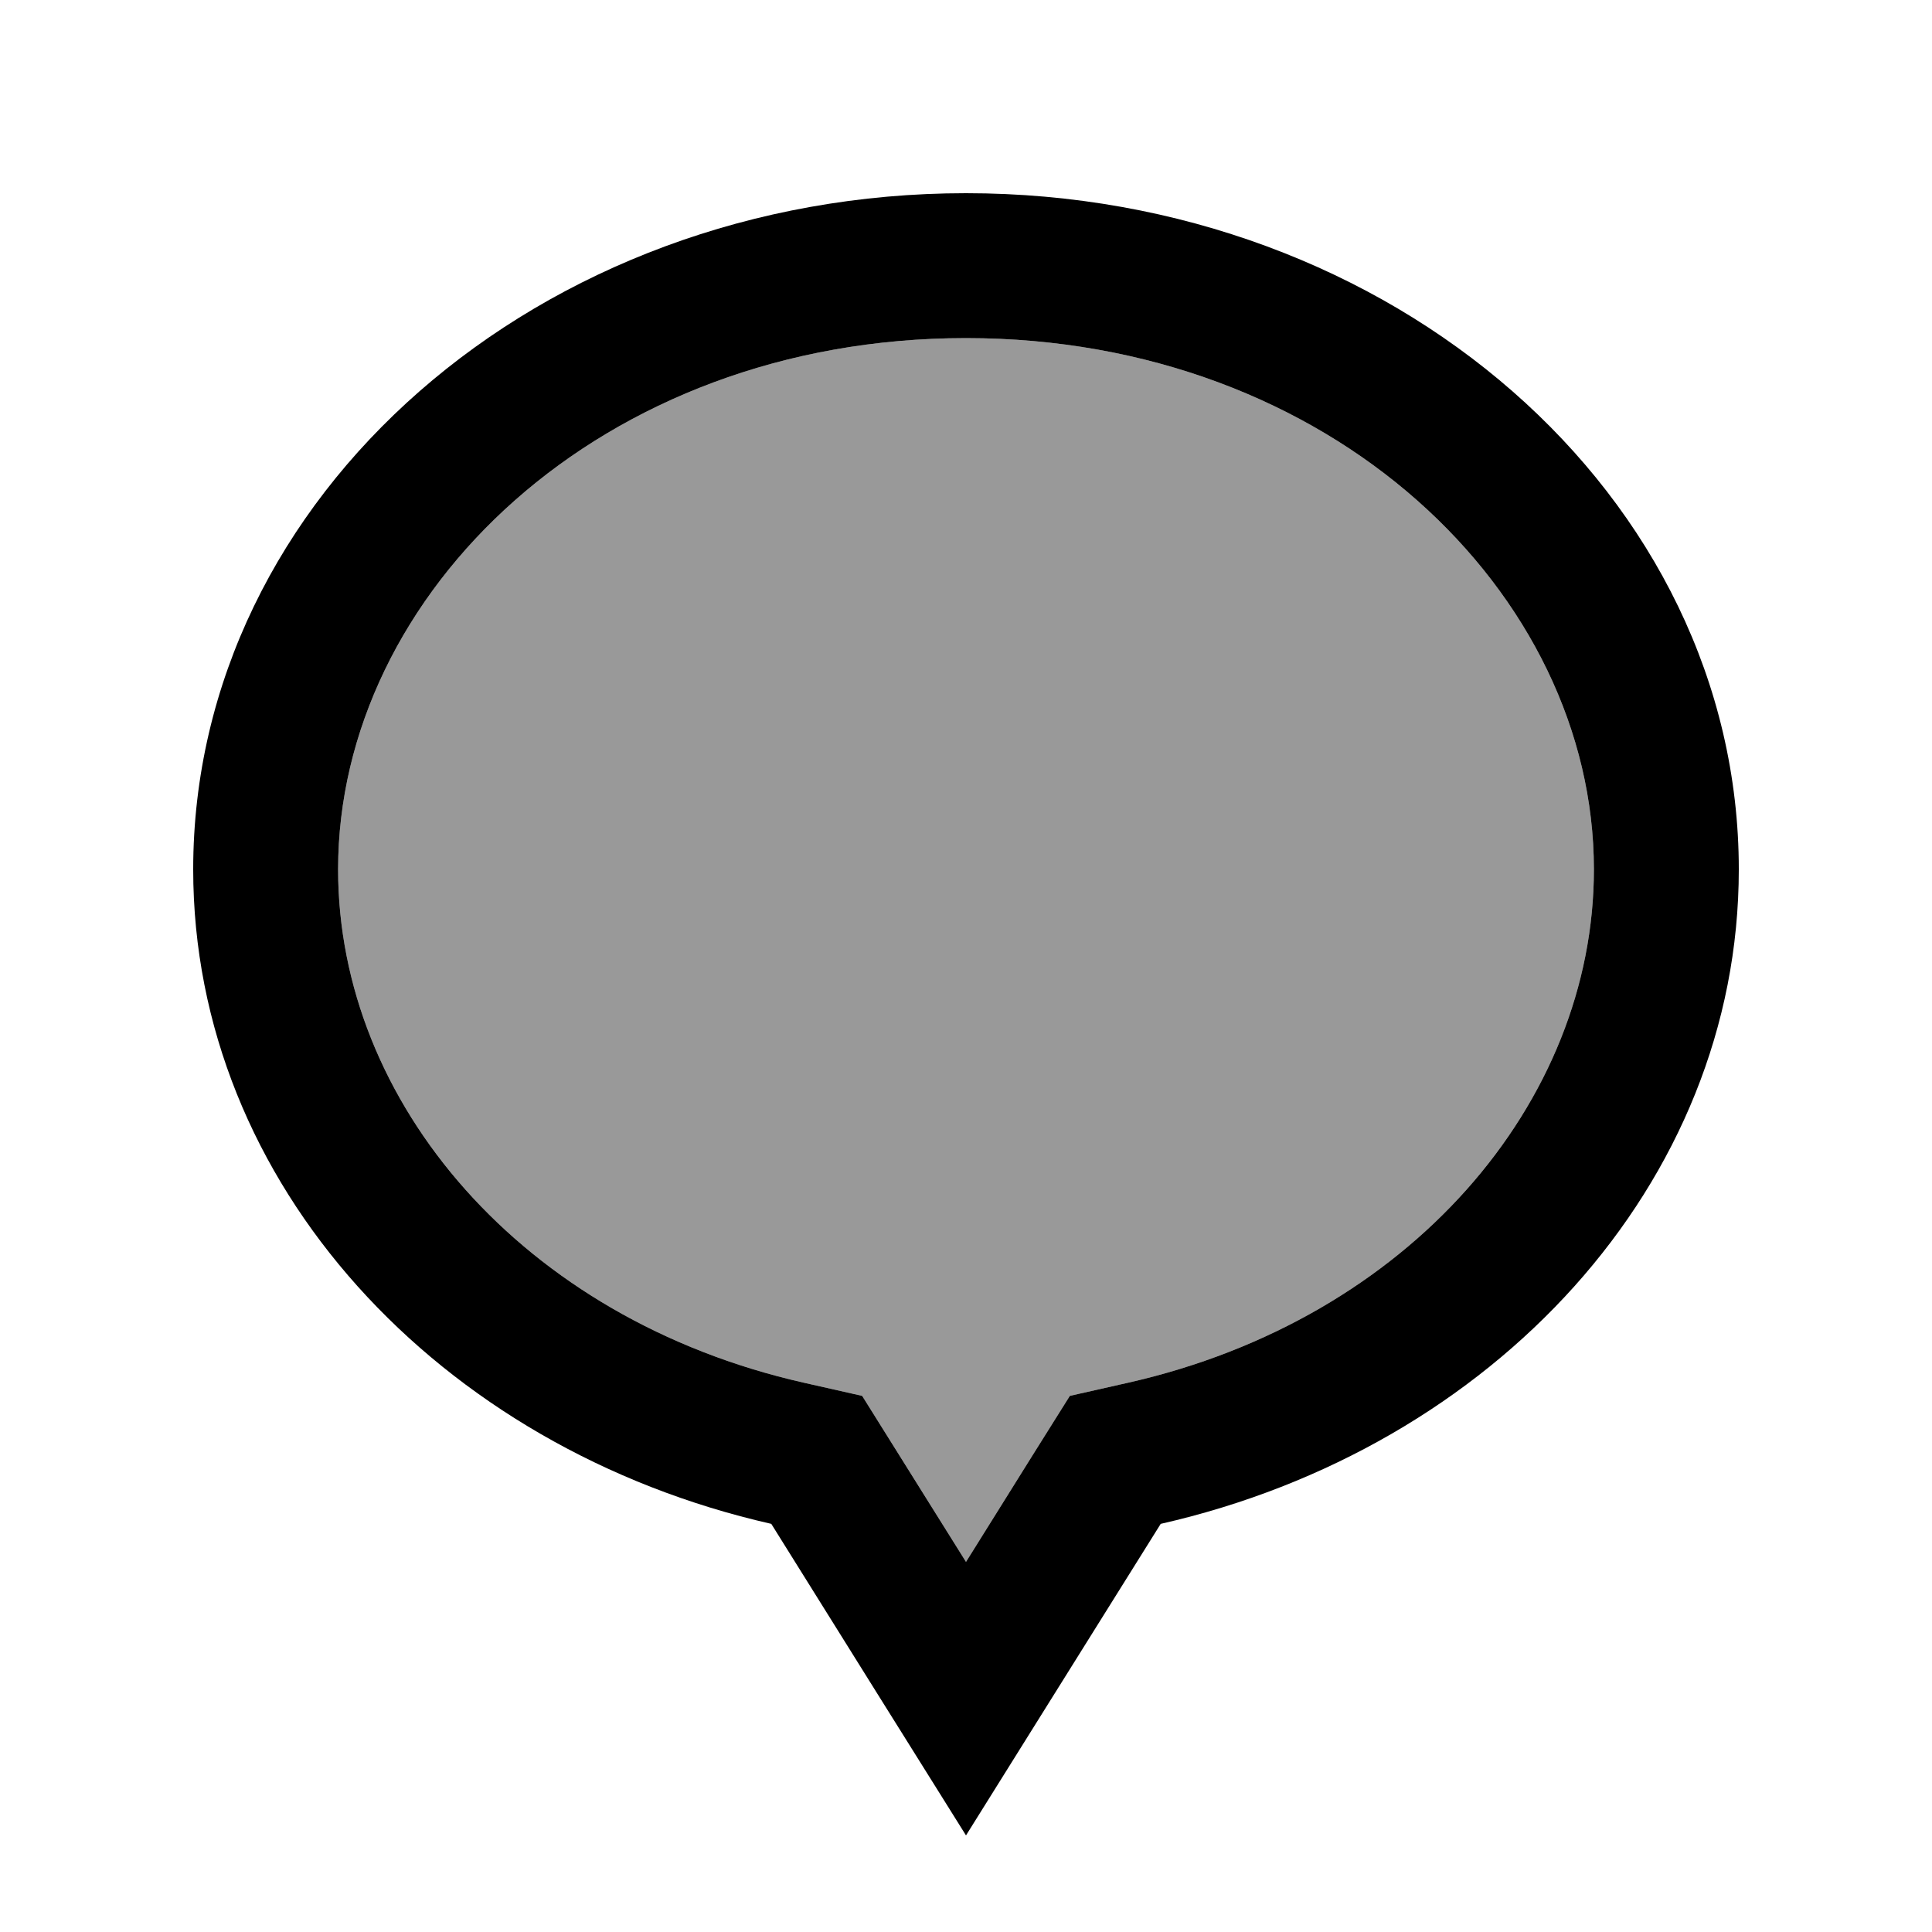
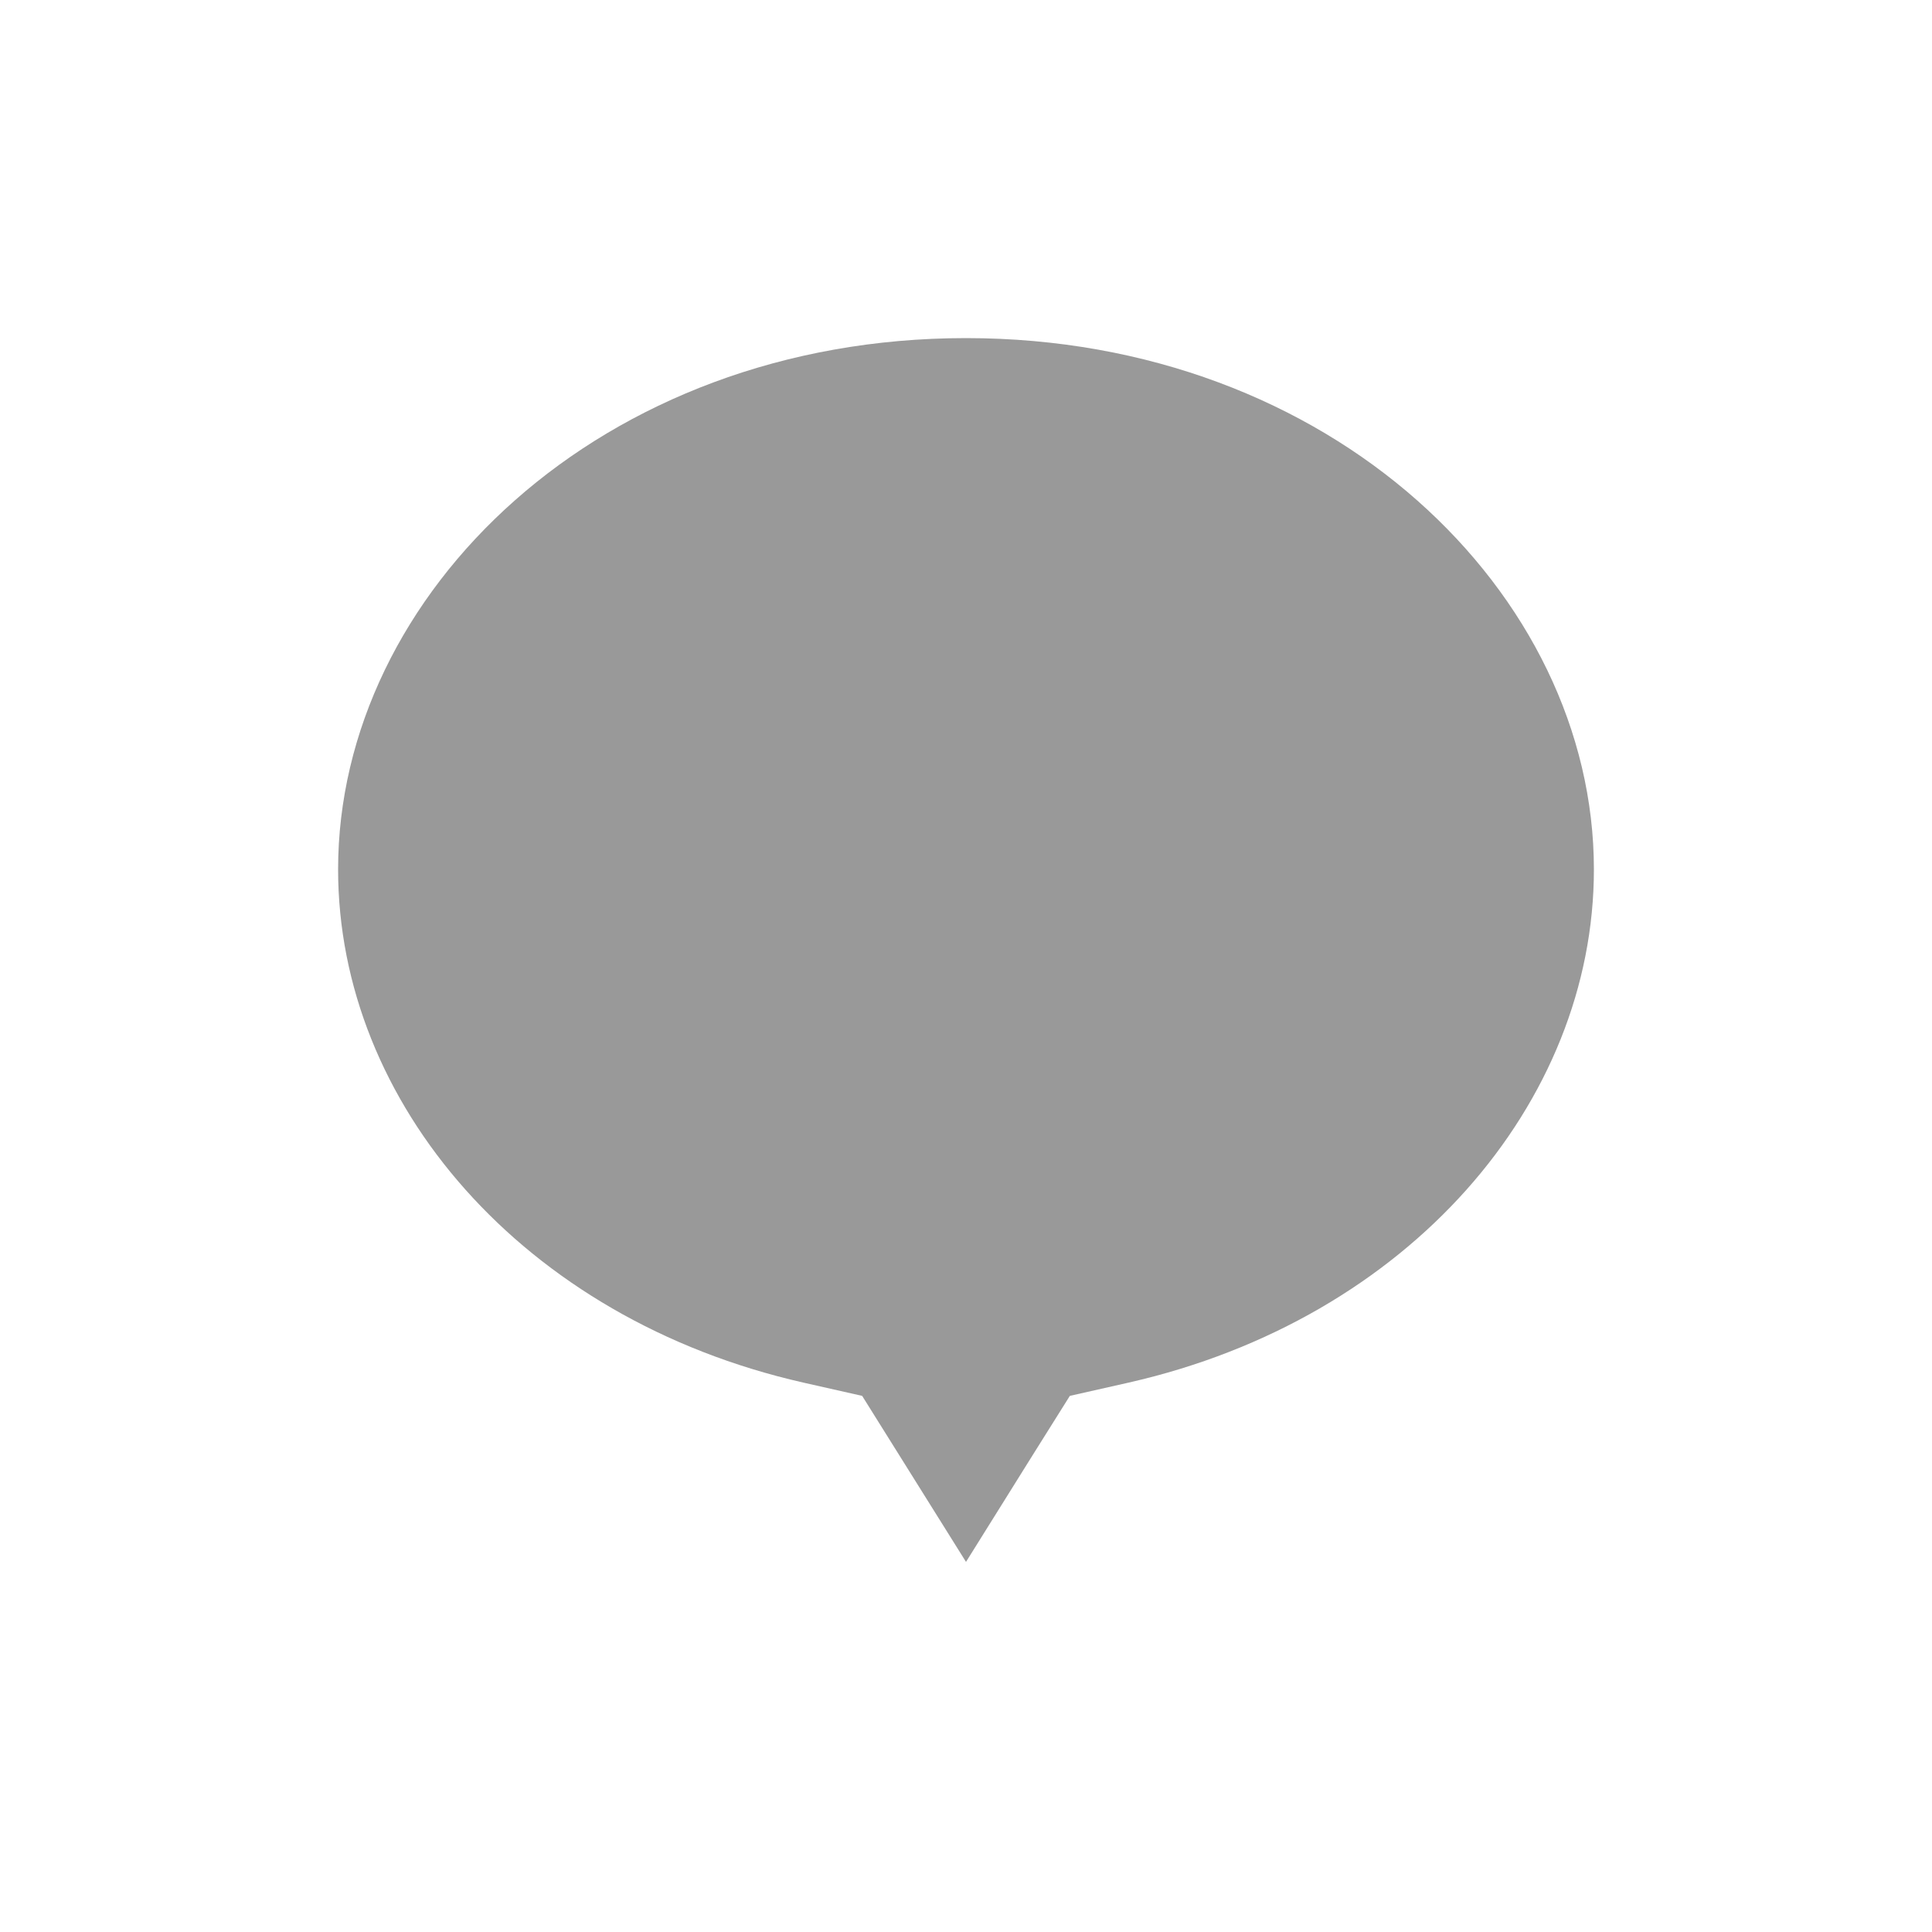
<svg xmlns="http://www.w3.org/2000/svg" viewBox="0 0 640 640">
  <path opacity=".4" fill="currentColor" d="M112 288C112 365.3 173.1 436.9 266.1 458L285.6 462.4C290.5 470.2 301.9 488.5 320 517.4C338 488.5 349.5 470.2 354.4 462.4L373.9 458C466.9 436.9 528 365.3 528 288C528 196.6 441.1 112 320 112C198.9 112 112 196.6 112 288z" />
-   <path fill="currentColor" d="M384.5 504.8C359 545.5 337.6 579.9 320 608C302.4 579.9 280.9 545.5 255.5 504.8C145.4 479.8 64 392.2 64 288C64 164.3 178.6 64 320 64C461.4 64 576 164.3 576 288C576 392.2 494.6 479.8 384.5 504.8zM320 517.4C338 488.5 349.5 470.2 354.4 462.4L373.9 458C466.9 436.9 528 365.3 528 288C528 196.6 441.1 112 320 112C198.9 112 112 196.6 112 288C112 365.3 173.1 436.9 266.1 458L285.6 462.4C290.5 470.2 301.9 488.5 320 517.4z" />
</svg>